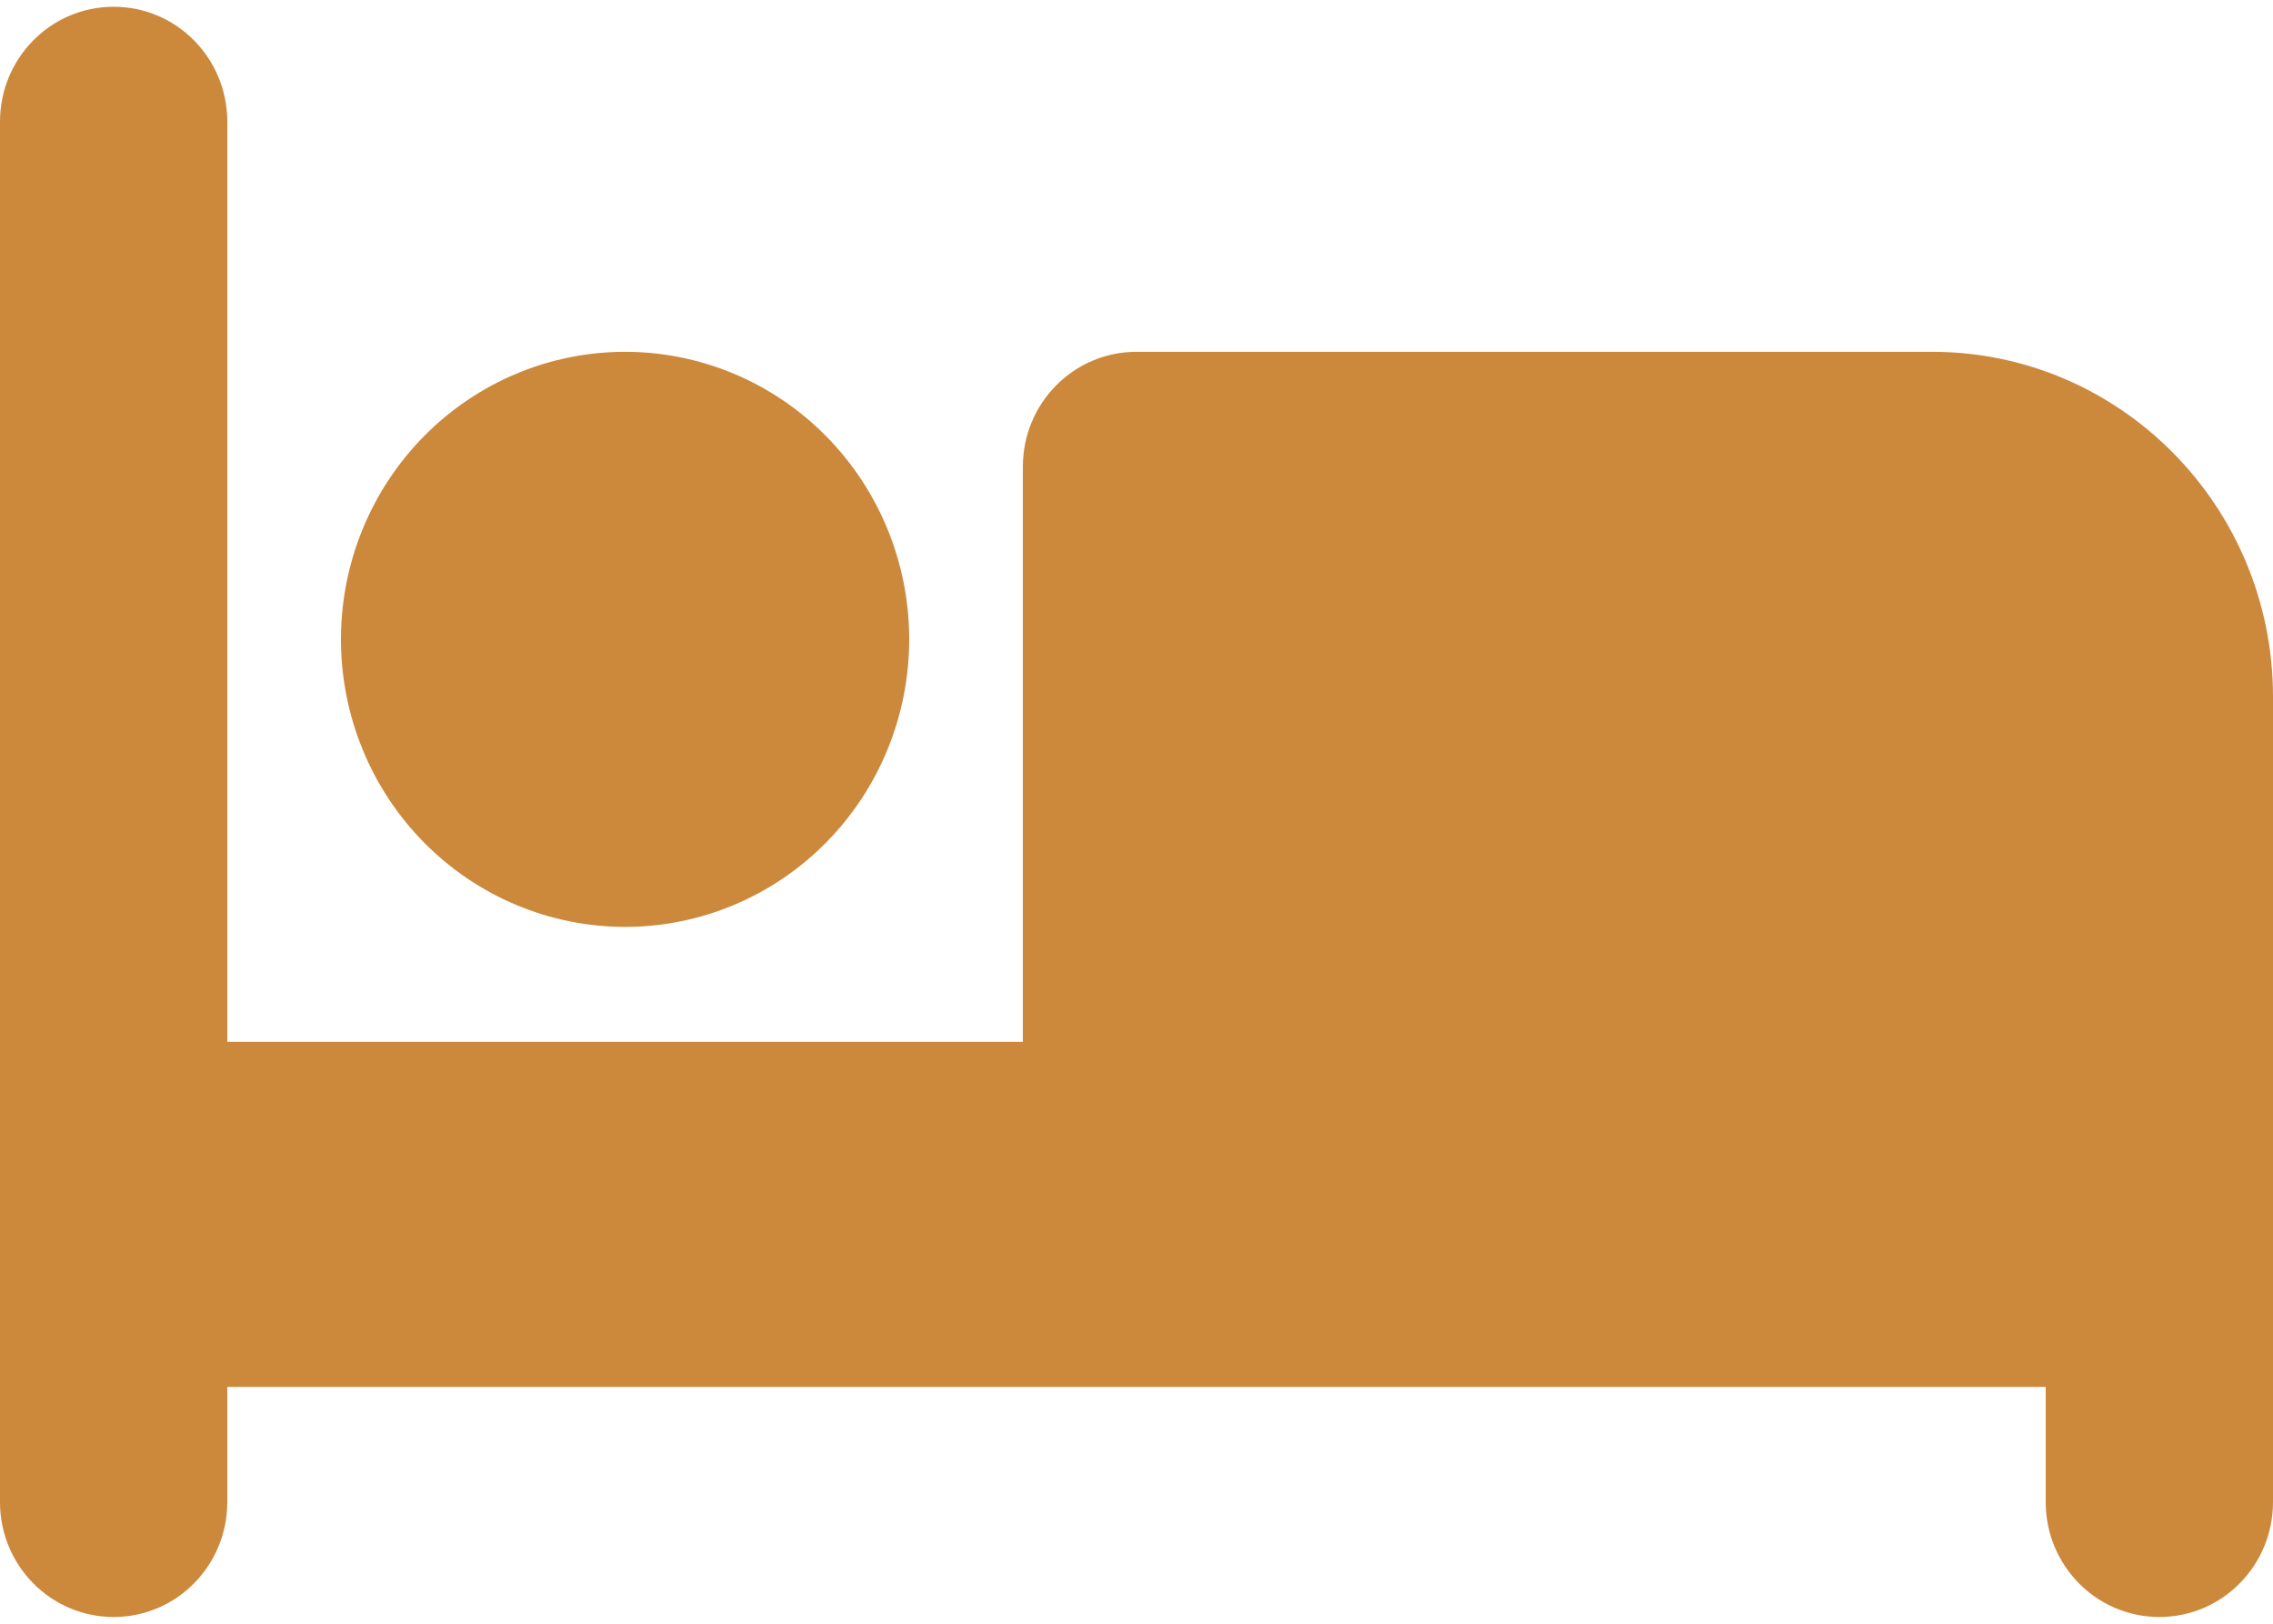
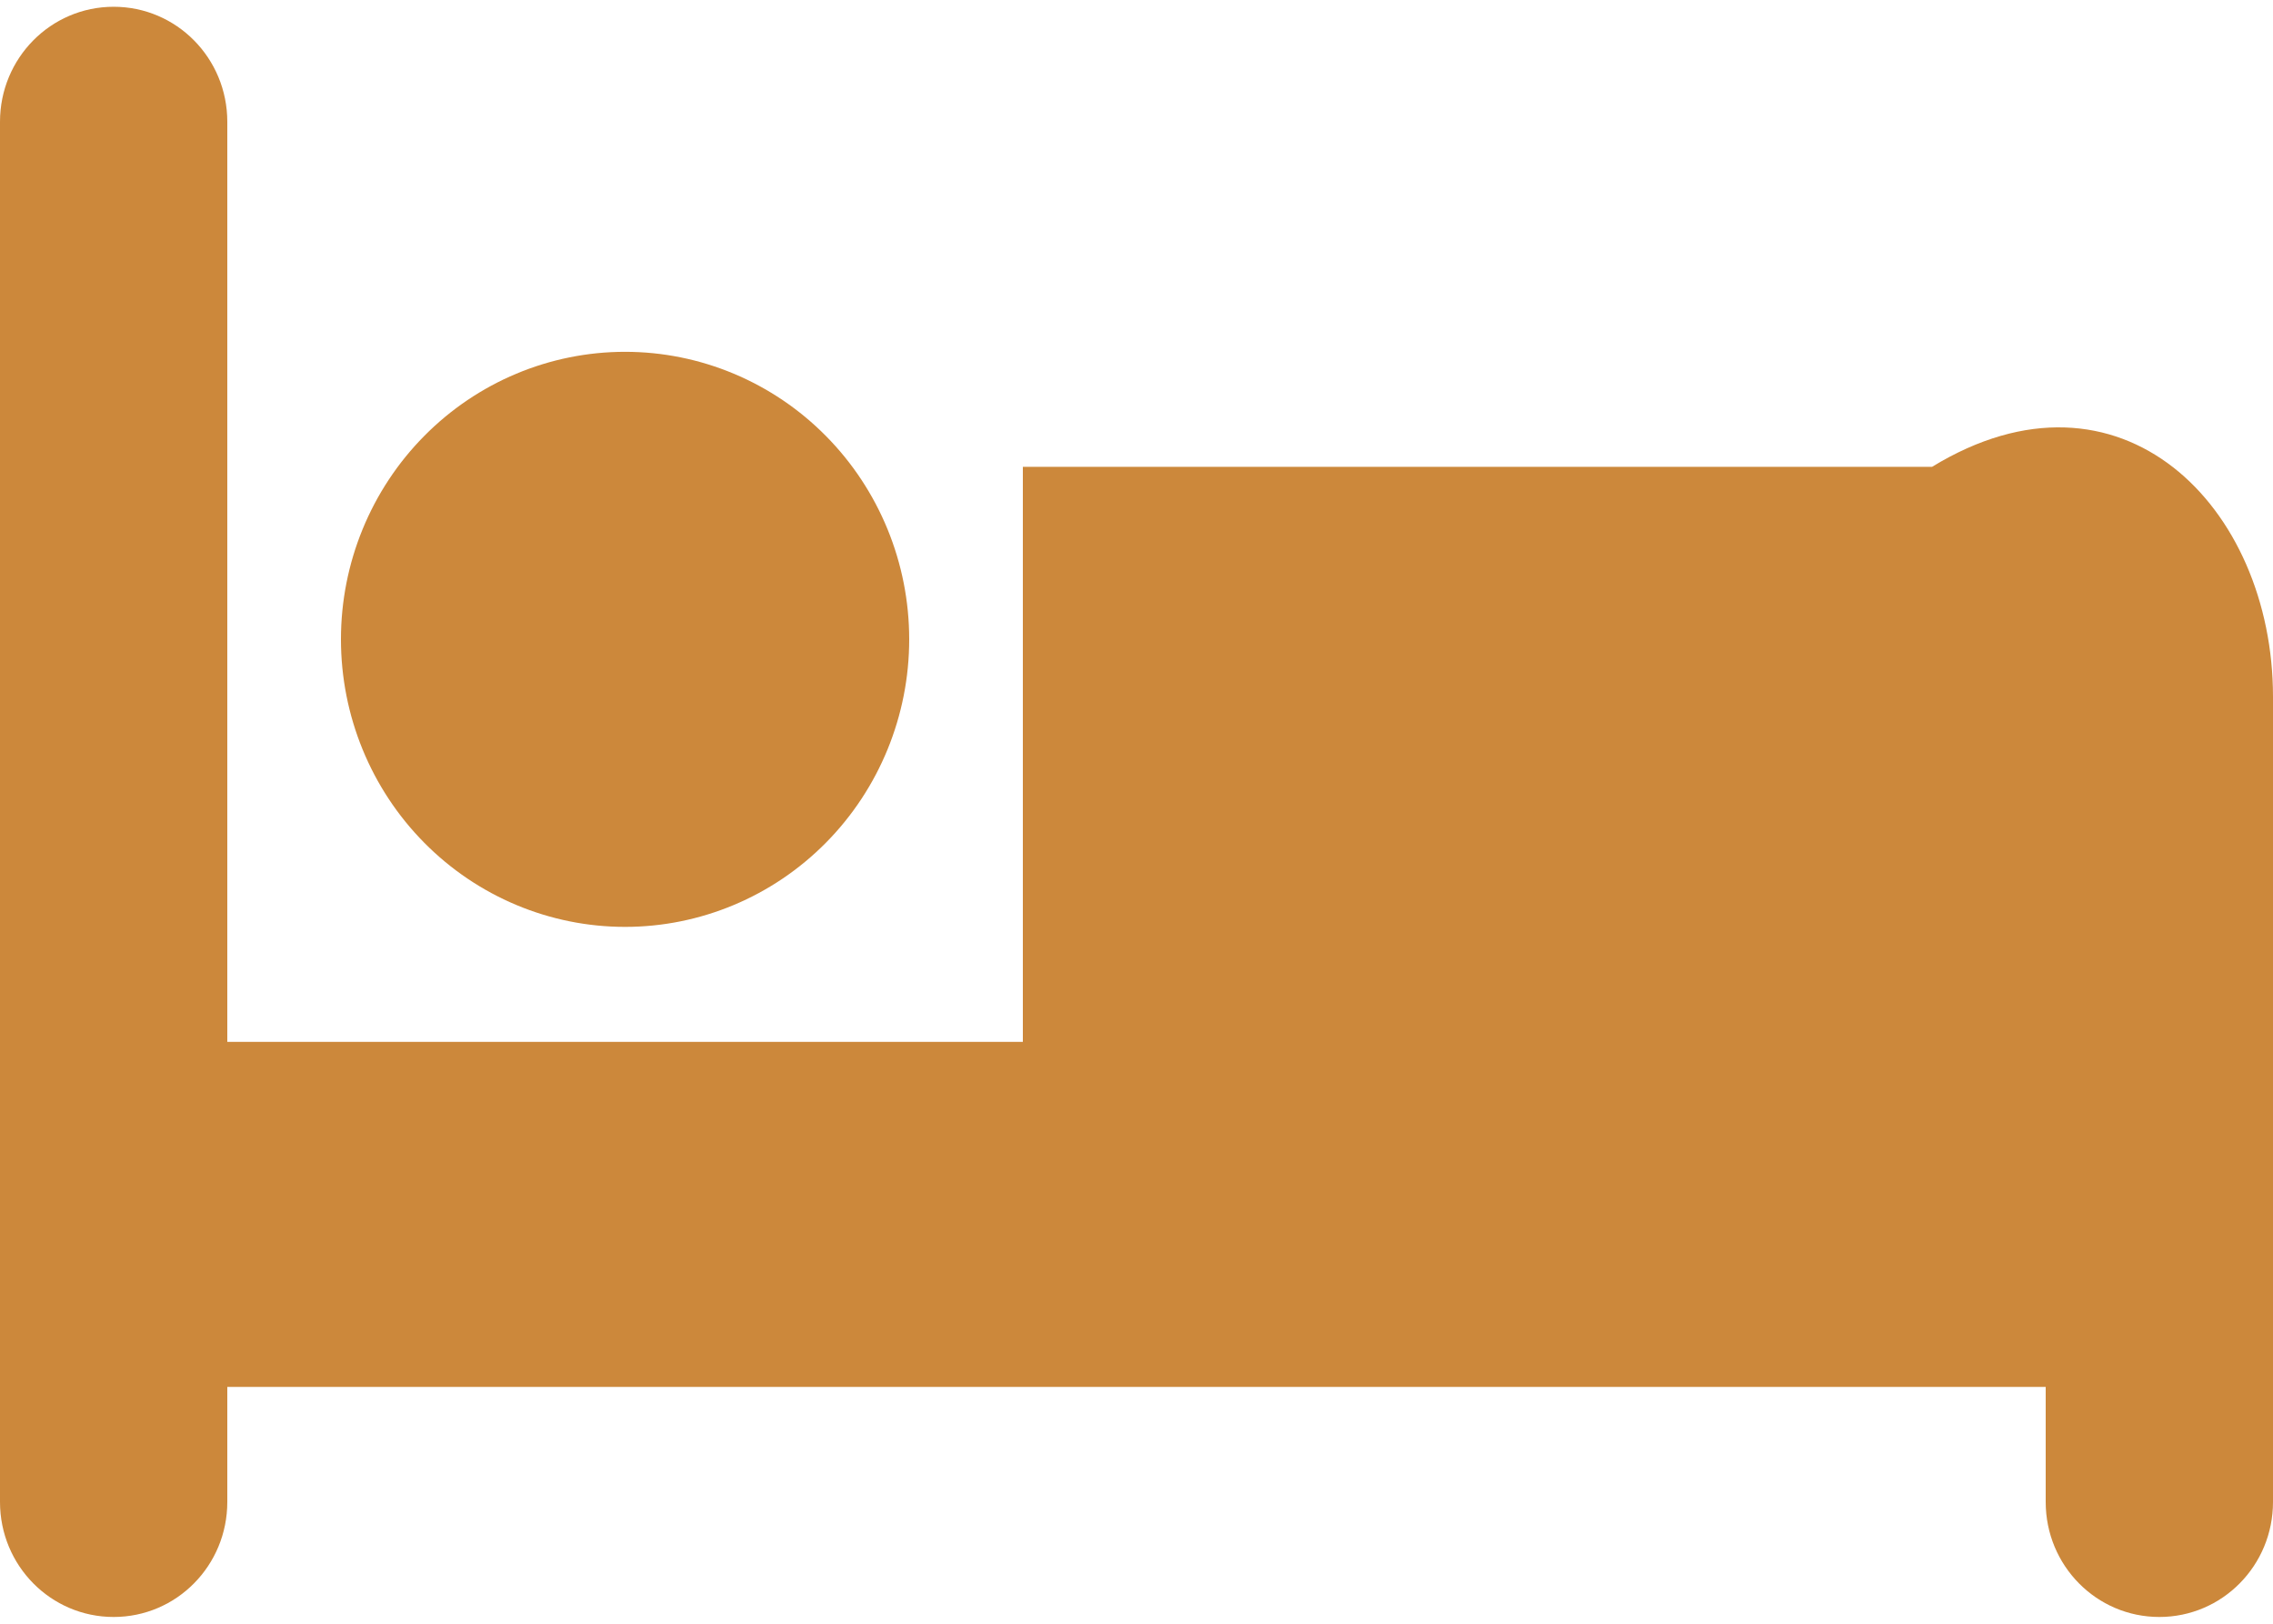
<svg xmlns="http://www.w3.org/2000/svg" width="42" height="30" viewBox="0 0 42 30" fill="none">
-   <path d="M2.1 0.125C3.262 0.125 4.2 1.075 4.2 2.25V19.25H18.9V8.625C18.9 7.45 19.838 6.5 21 6.5H35.7C39.178 6.5 42 9.355 42 12.875V27.75C42 28.925 41.062 29.875 39.9 29.875C38.738 29.875 37.8 28.925 37.8 27.75V25.625H23.1H21H4.2V27.75C4.2 28.925 3.262 29.875 2.1 29.875C0.938 29.875 0 28.925 0 27.75V2.25C0 1.075 0.938 0.125 2.1 0.125ZM11.55 6.5C12.942 6.5 14.278 7.06 15.262 8.056C16.247 9.052 16.8 10.403 16.8 11.812C16.8 13.222 16.247 14.573 15.262 15.569C14.278 16.565 12.942 17.125 11.55 17.125C10.158 17.125 8.822 16.565 7.838 15.569C6.853 14.573 6.3 13.222 6.3 11.812C6.3 10.403 6.853 9.052 7.838 8.056C8.822 7.06 10.158 6.5 11.55 6.5Z" fill="#CC883B" />
+   <path d="M2.1 0.125C3.262 0.125 4.2 1.075 4.2 2.25V19.25H18.9V8.625H35.7C39.178 6.5 42 9.355 42 12.875V27.75C42 28.925 41.062 29.875 39.9 29.875C38.738 29.875 37.8 28.925 37.8 27.75V25.625H23.1H21H4.2V27.75C4.2 28.925 3.262 29.875 2.1 29.875C0.938 29.875 0 28.925 0 27.75V2.25C0 1.075 0.938 0.125 2.1 0.125ZM11.55 6.5C12.942 6.5 14.278 7.06 15.262 8.056C16.247 9.052 16.8 10.403 16.8 11.812C16.8 13.222 16.247 14.573 15.262 15.569C14.278 16.565 12.942 17.125 11.55 17.125C10.158 17.125 8.822 16.565 7.838 15.569C6.853 14.573 6.3 13.222 6.3 11.812C6.3 10.403 6.853 9.052 7.838 8.056C8.822 7.06 10.158 6.5 11.55 6.5Z" fill="#CC883B" />
</svg>